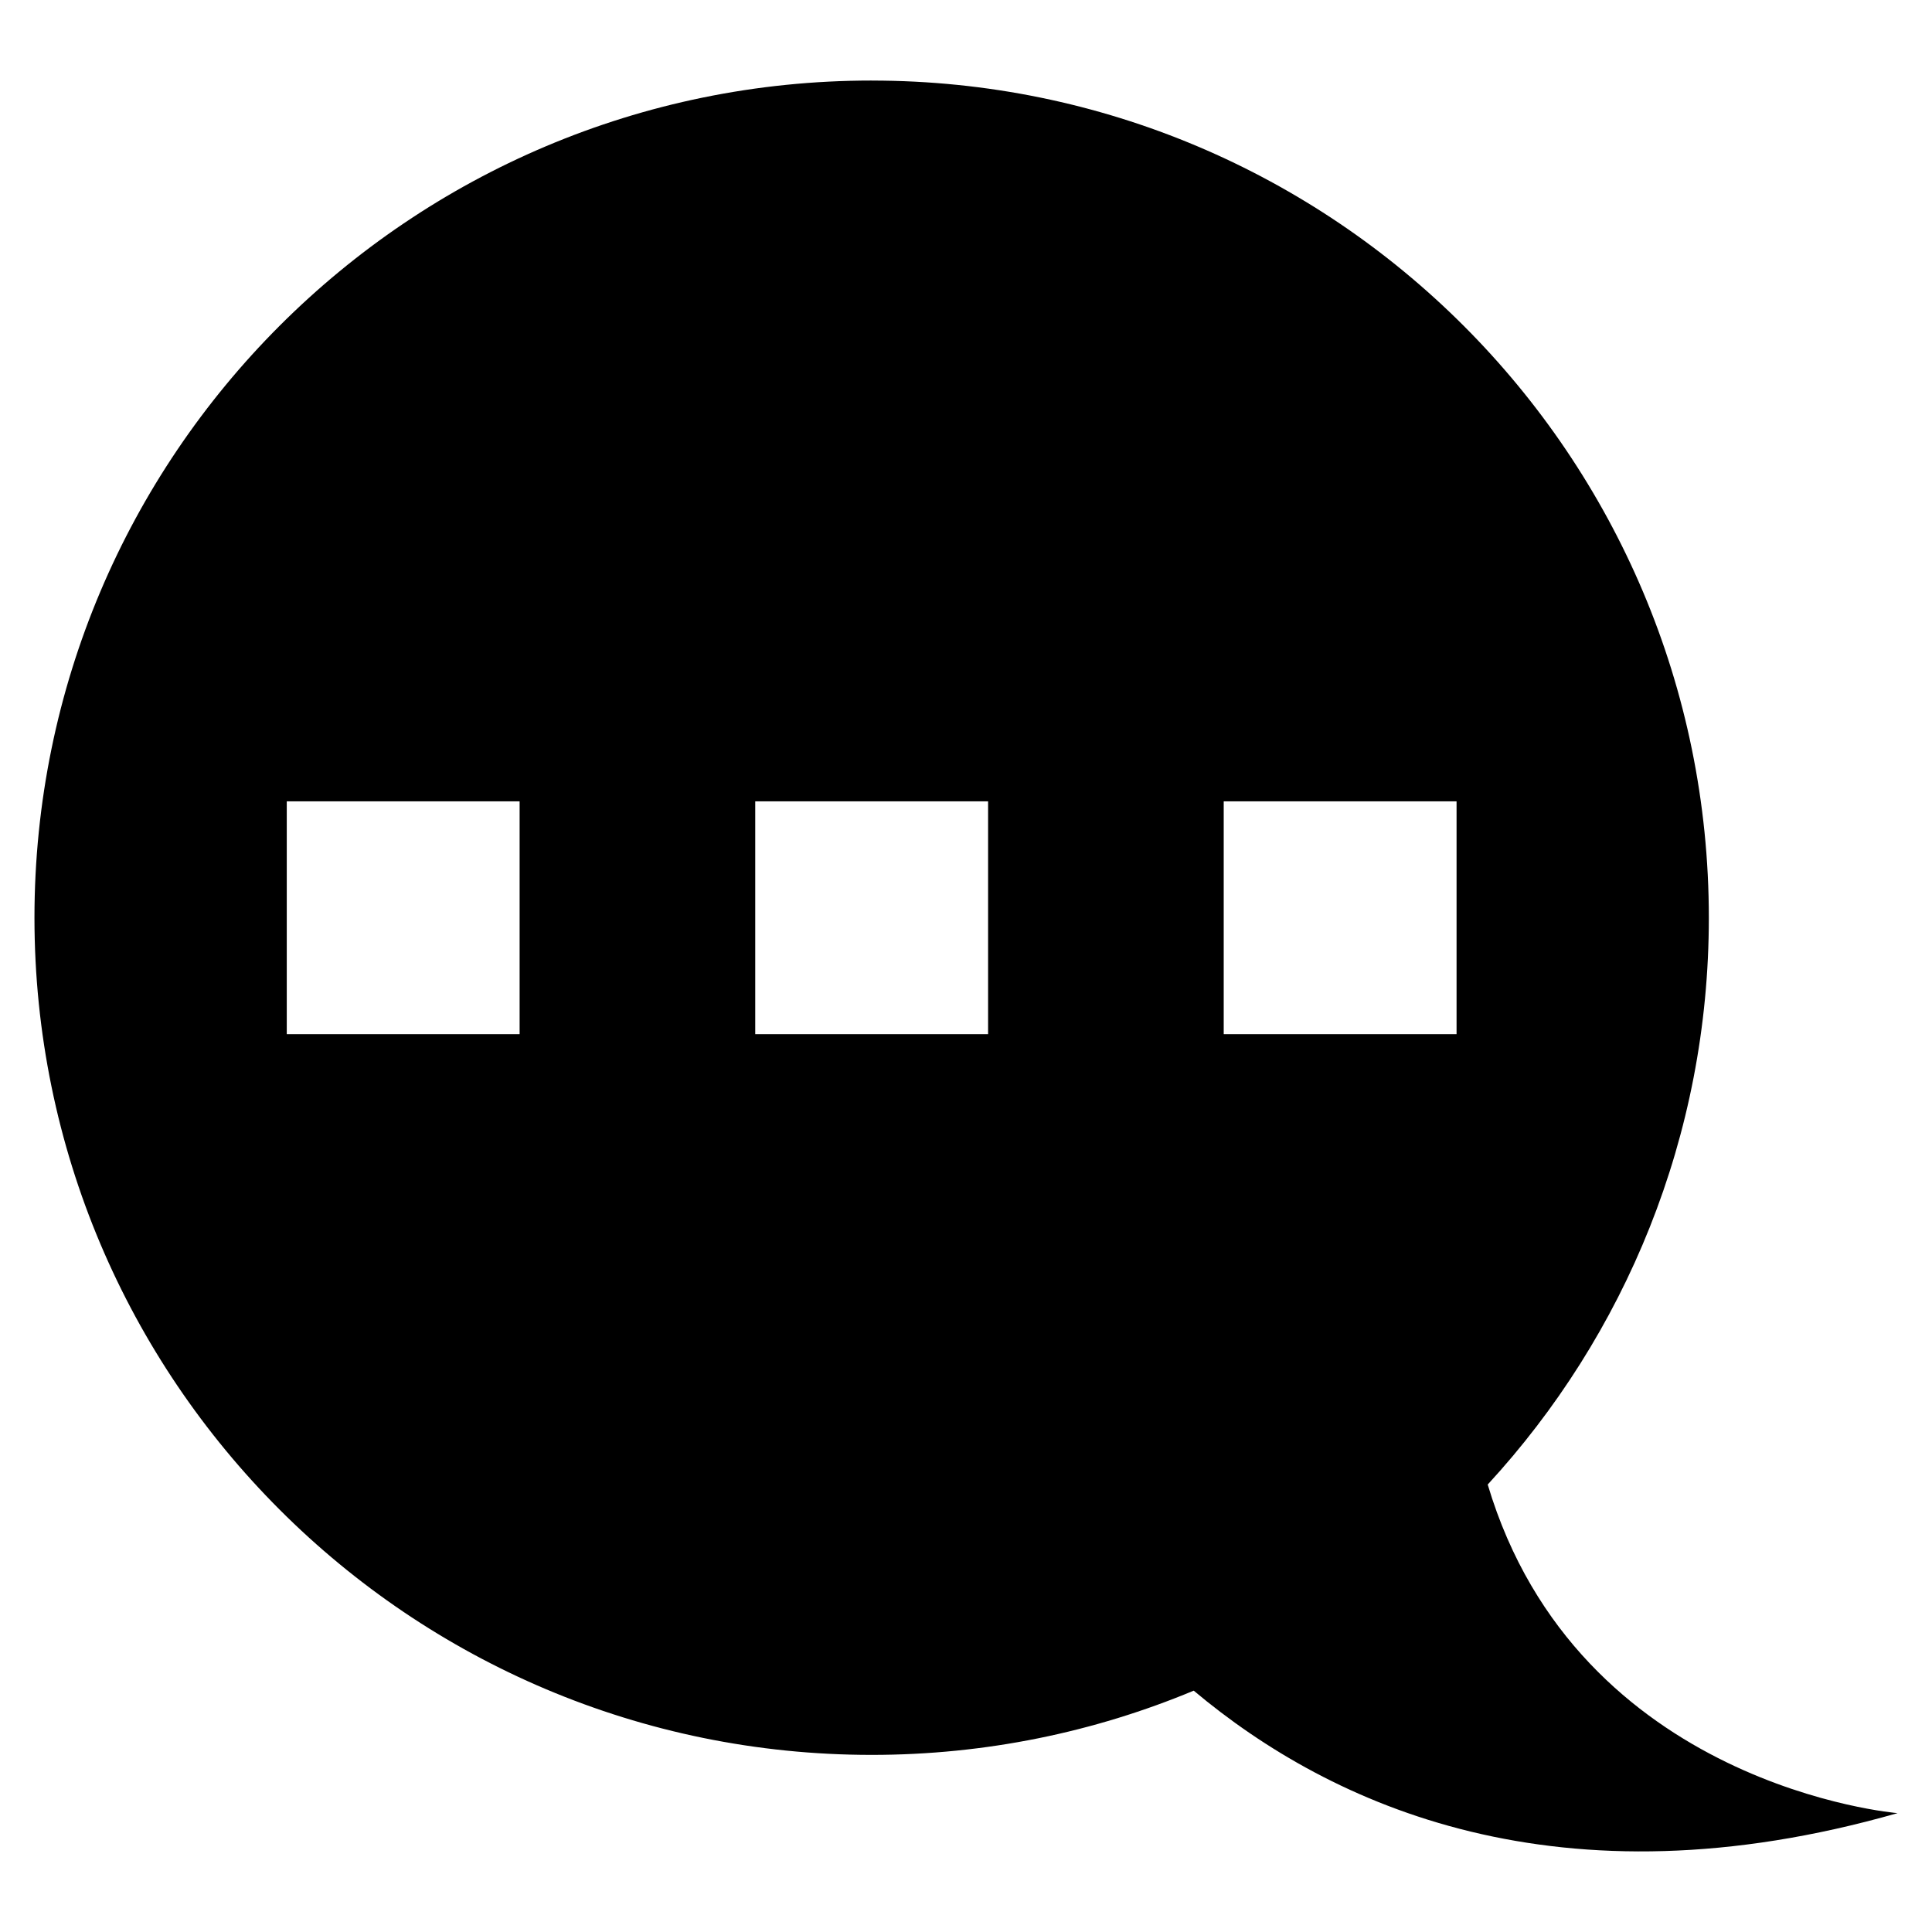
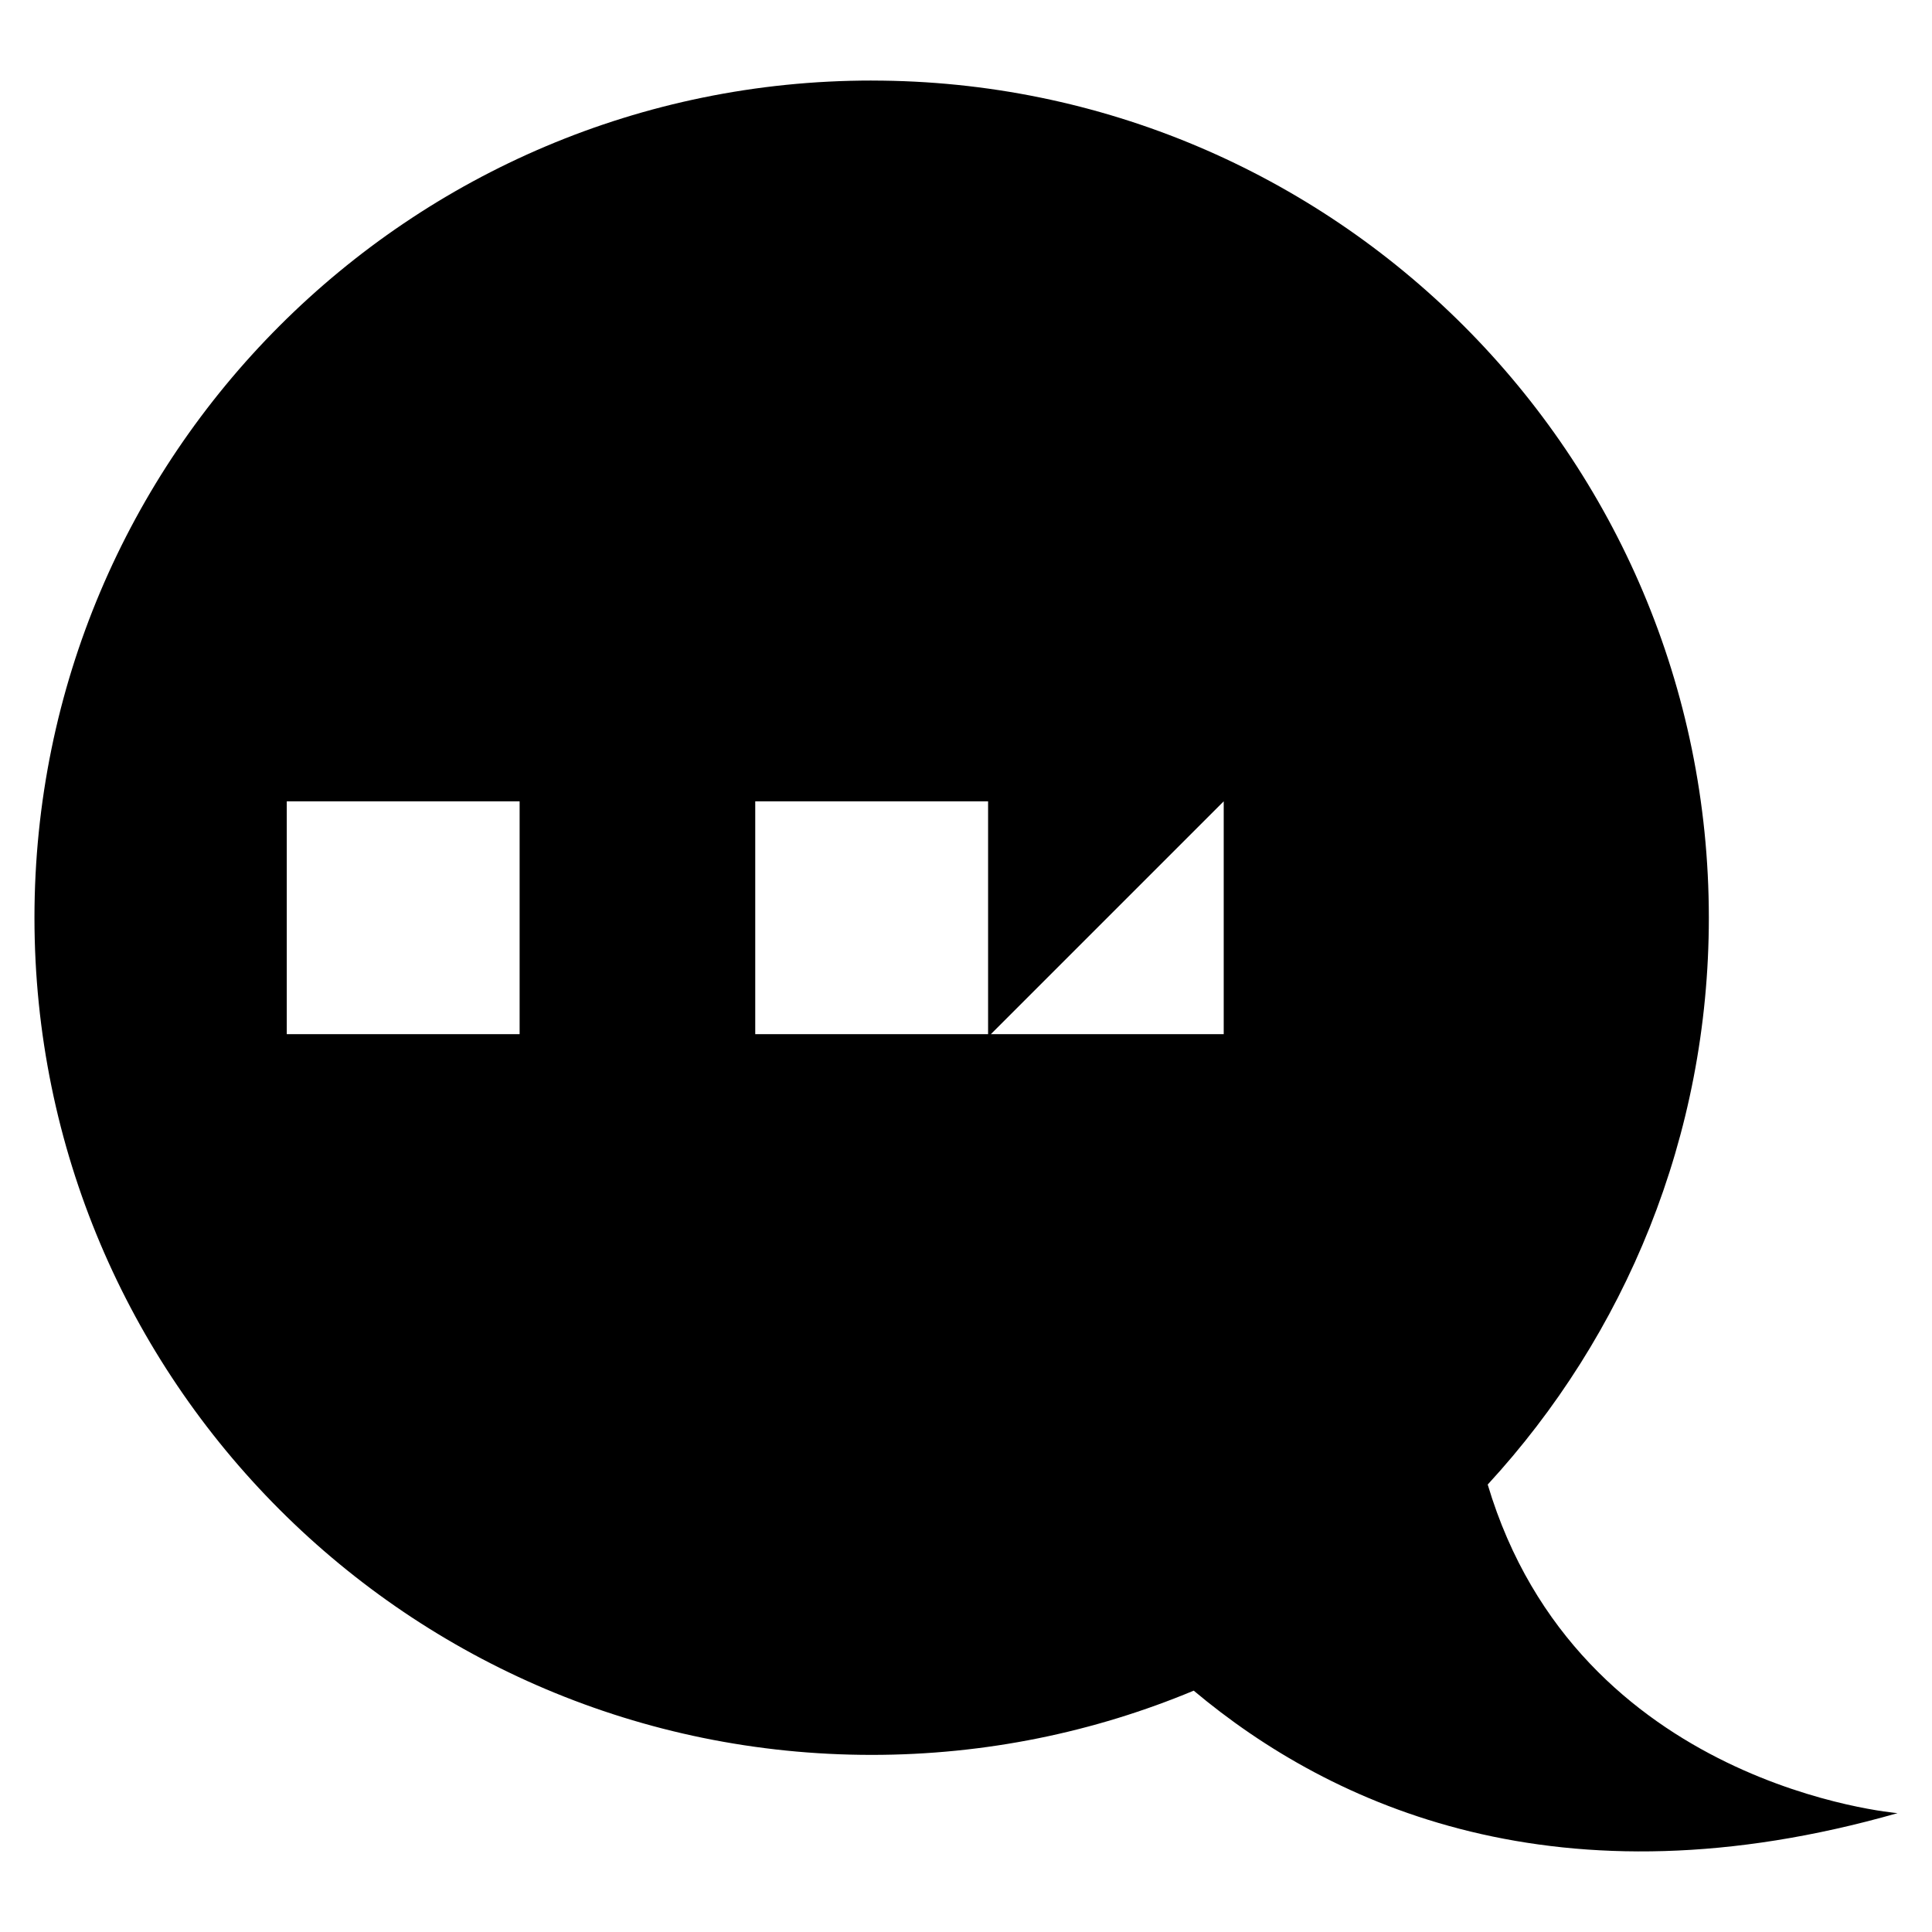
<svg xmlns="http://www.w3.org/2000/svg" fill="#000000" width="800px" height="800px" version="1.1" viewBox="144 144 512 512">
-   <path d="m375 165.35c122.54 0 221.86 99.328 221.86 221.86 0 57.945-22.219 110.7-58.602 150.21 23.891 80.129 108.61 87.082 108.61 87.082-89.586 25.598-149.9-1.738-186.52-32.461-26.277 10.961-55.109 17.023-85.355 17.023-122.53 0-221.86-99.328-221.86-221.86 0-122.54 99.332-221.86 221.86-221.86zm93.297 191.01h61.707v61.707h-61.707zm-124.15 0h61.707v61.707h-61.707zm-124.15 0h61.707v61.707h-61.707z" fill-rule="evenodd" />
+   <path d="m375 165.35c122.54 0 221.86 99.328 221.86 221.86 0 57.945-22.219 110.7-58.602 150.21 23.891 80.129 108.61 87.082 108.61 87.082-89.586 25.598-149.9-1.738-186.52-32.461-26.277 10.961-55.109 17.023-85.355 17.023-122.53 0-221.86-99.328-221.86-221.86 0-122.54 99.332-221.86 221.86-221.86zm93.297 191.01v61.707h-61.707zm-124.15 0h61.707v61.707h-61.707zm-124.15 0h61.707v61.707h-61.707z" fill-rule="evenodd" />
</svg>